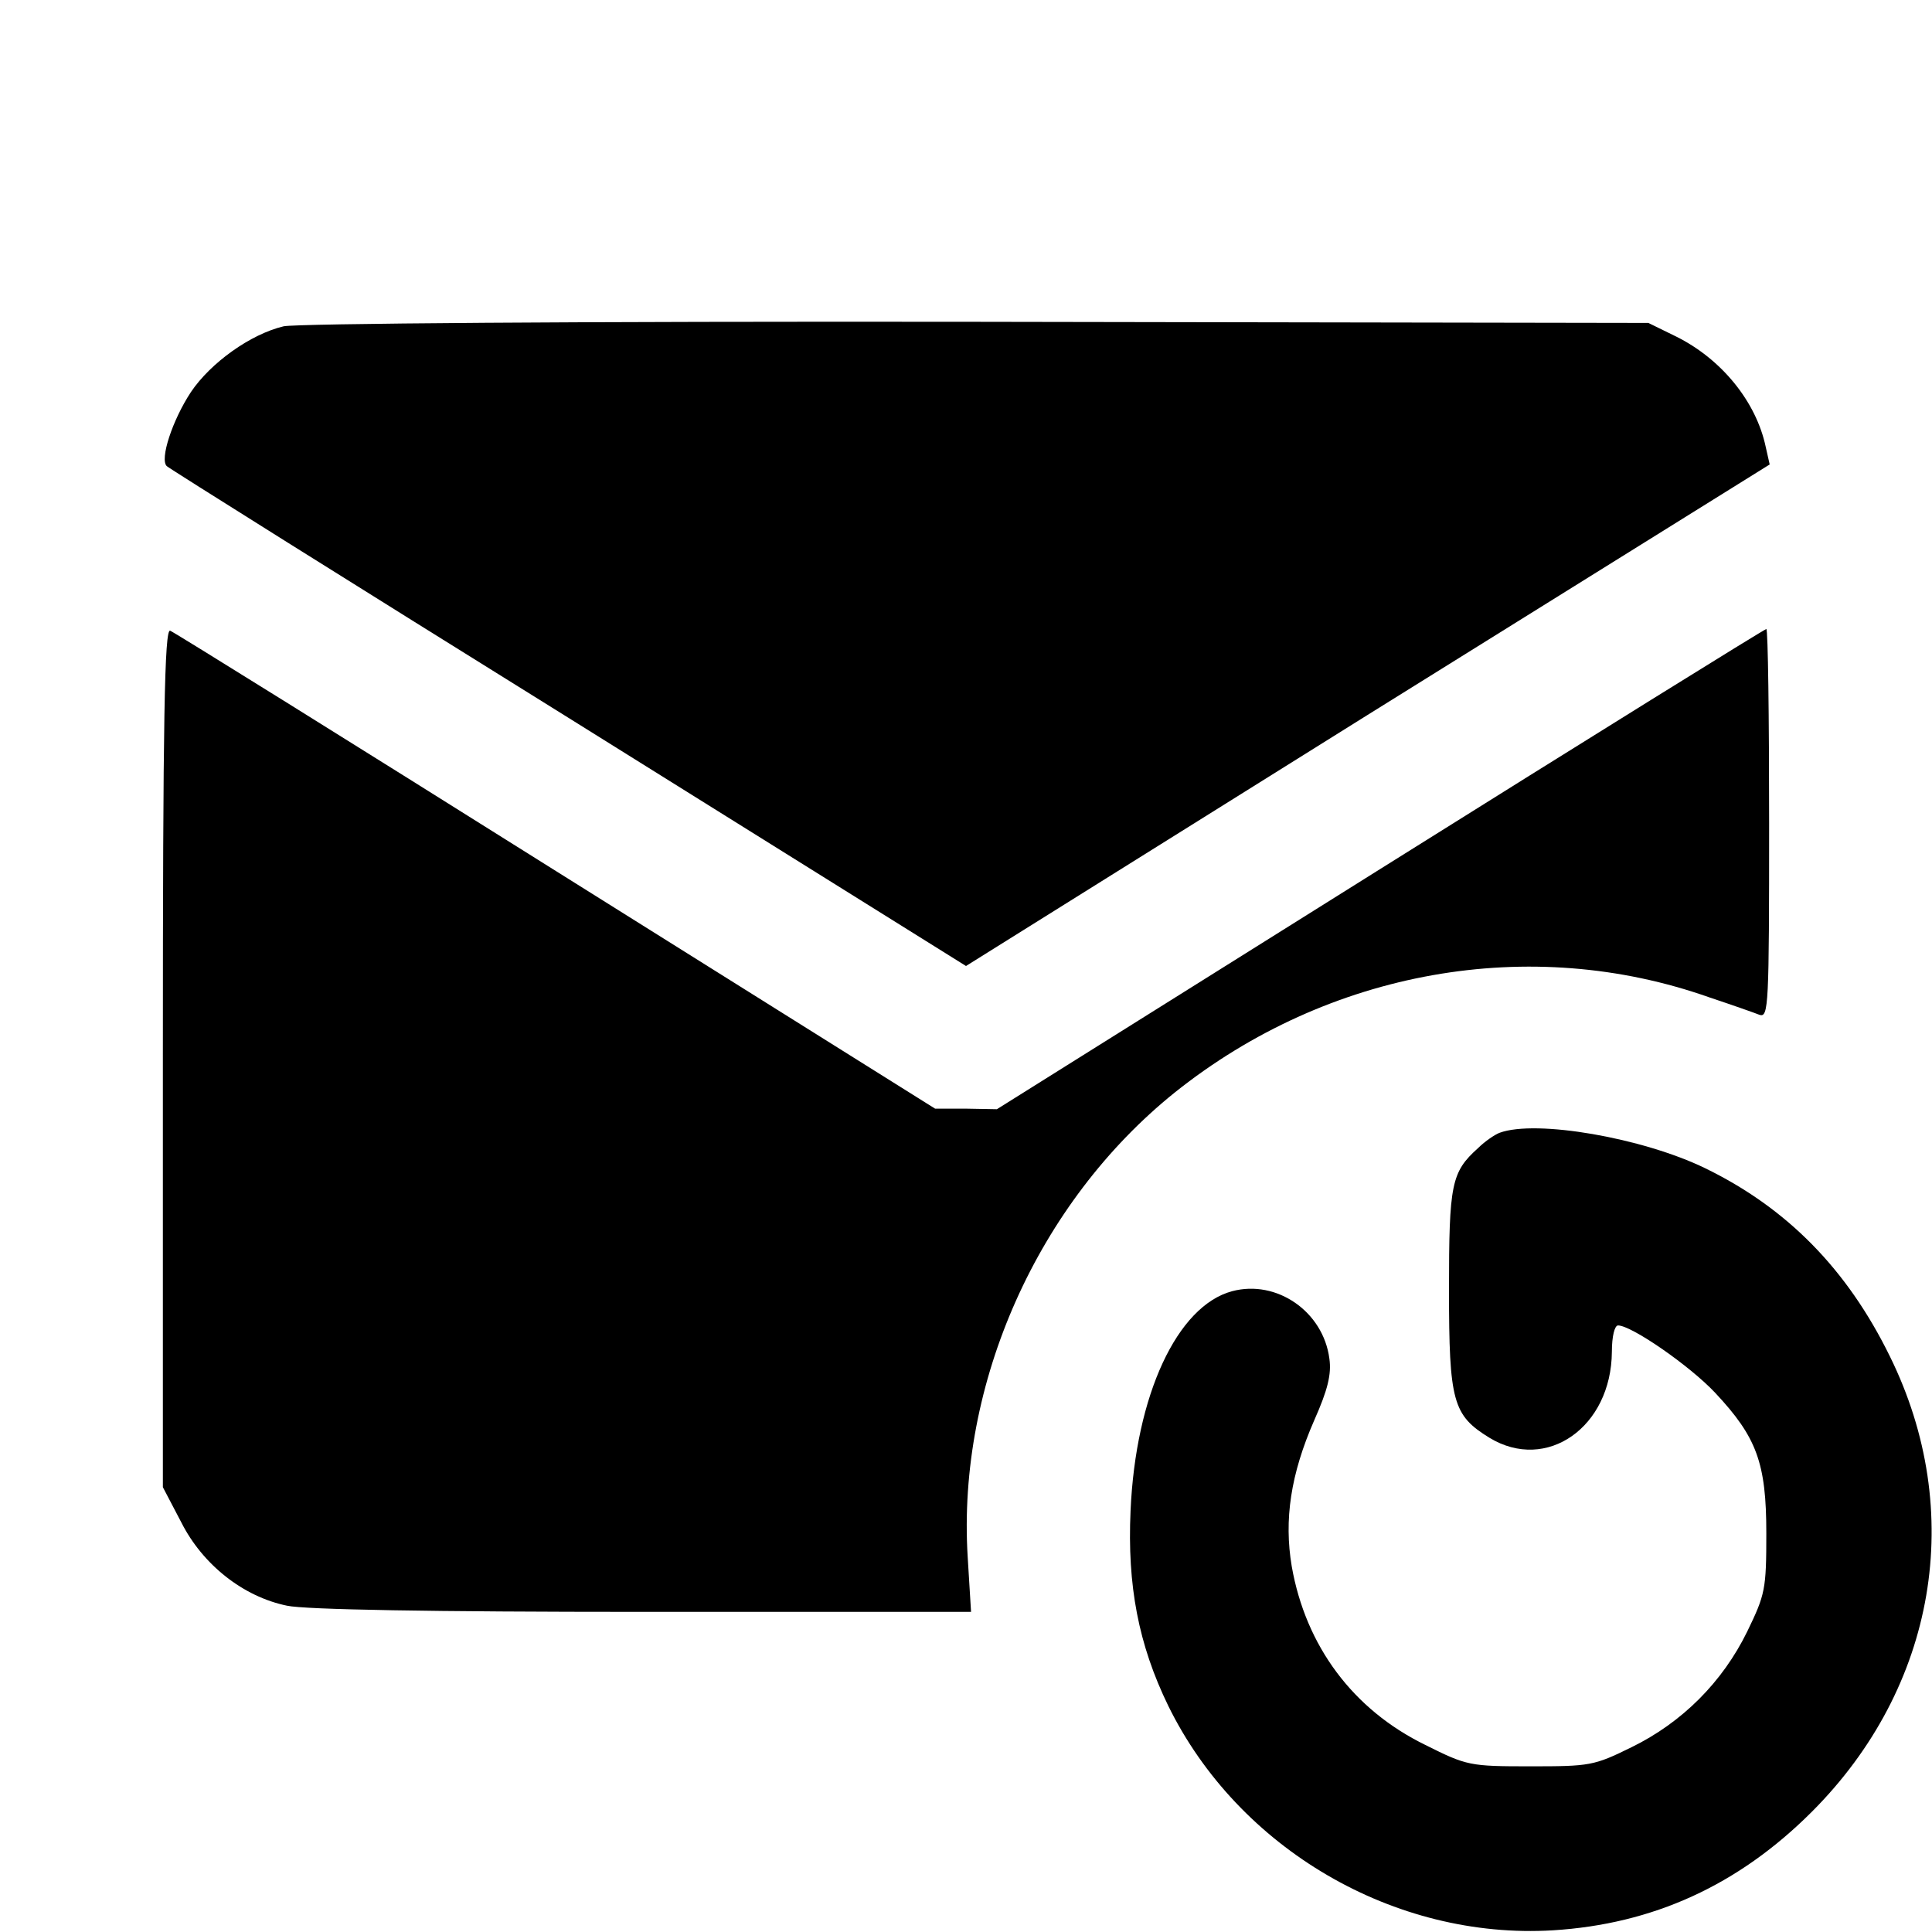
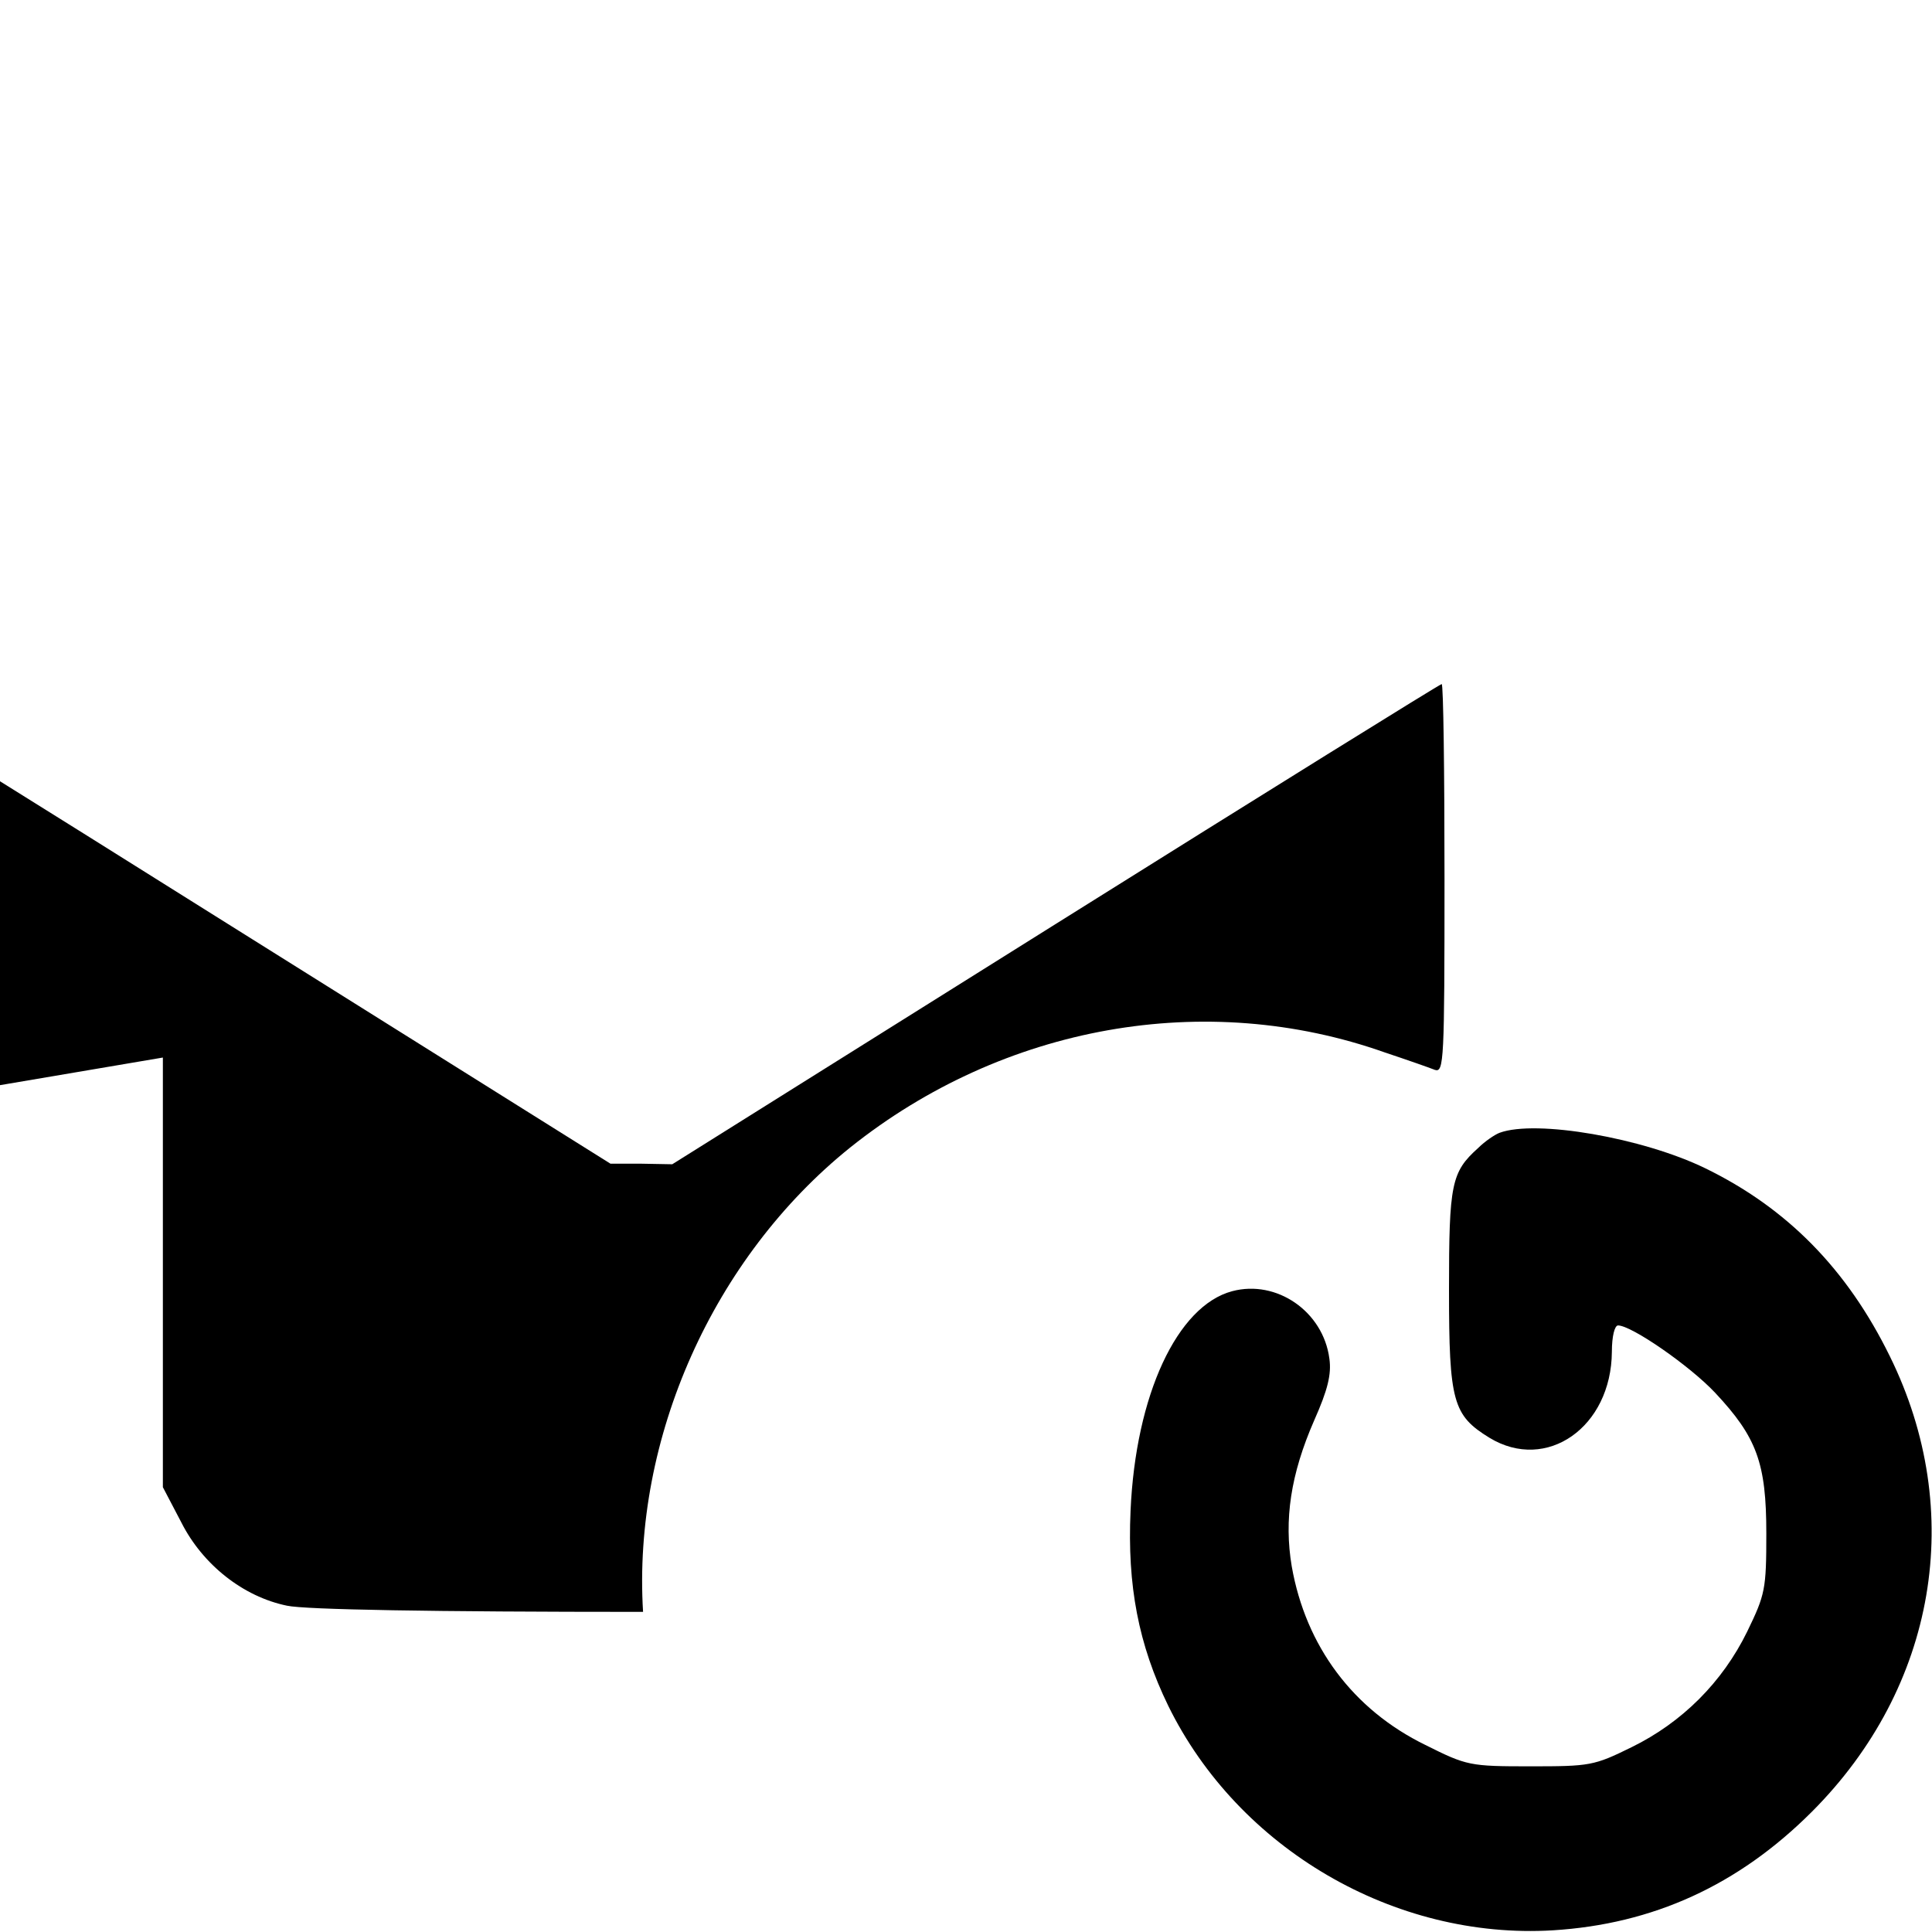
<svg xmlns="http://www.w3.org/2000/svg" version="1.0" width="344pt" height="344pt" viewBox="0 0 344 344" preserveAspectRatio="xMidYMid meet">
  <g transform="translate(0,344) scale(0.1,-0.1)" fill="#000000" stroke="none">
-     <path d="M505 2859 c-59 -14 -130 -65 -165 -117 -33 -50 -56 -120 -43 -132 4 -4 326 -206 715 -448 l708 -442 715 447 716 446 -7 31 c-17 81 -79 157 -160 197 l-49 24 -1195 2 c-714 1 -1211 -3 -1235 -8z" />
-     <path d="M290 1557 l0 -765 33 -63 c38 -75 110 -132 188 -148 32 -7 258 -11 634 -11 l584 0 -6 98 c-19 309 125 631 369 827 273 218 633 282 952 169 39 -13 79 -27 89 -31 16 -5 17 16 17 341 0 190 -2 346 -5 346 -3 0 -312 -192 -687 -427 l-683 -428 -55 1 -55 0 -675 423 c-371 233 -681 426 -687 428 -10 4 -13 -152 -13 -760z" />
+     <path d="M290 1557 l0 -765 33 -63 c38 -75 110 -132 188 -148 32 -7 258 -11 634 -11 c-19 309 125 631 369 827 273 218 633 282 952 169 39 -13 79 -27 89 -31 16 -5 17 16 17 341 0 190 -2 346 -5 346 -3 0 -312 -192 -687 -427 l-683 -428 -55 1 -55 0 -675 423 c-371 233 -681 426 -687 428 -10 4 -13 -152 -13 -760z" />
    <path d="M2670 1423 c-8 -3 -26 -15 -38 -27 -48 -43 -52 -64 -52 -253 0 -199 7 -223 72 -263 102 -62 217 19 218 153 0 28 5 47 11 47 24 0 128 -72 173 -120 74 -79 91 -125 91 -250 0 -100 -2 -109 -34 -175 -44 -90 -116 -162 -206 -206 -67 -33 -74 -34 -180 -34 -108 0 -113 1 -187 38 -129 63 -213 176 -238 318 -14 83 -2 164 40 260 24 54 31 82 27 110 -11 84 -94 141 -173 120 -98 -26 -172 -185 -181 -391 -6 -133 14 -238 67 -347 125 -255 403 -417 685 -400 178 11 330 80 461 211 222 222 275 535 139 811 -76 155 -183 264 -329 335 -111 54 -301 87 -366 63z" />
  </g>
</svg>